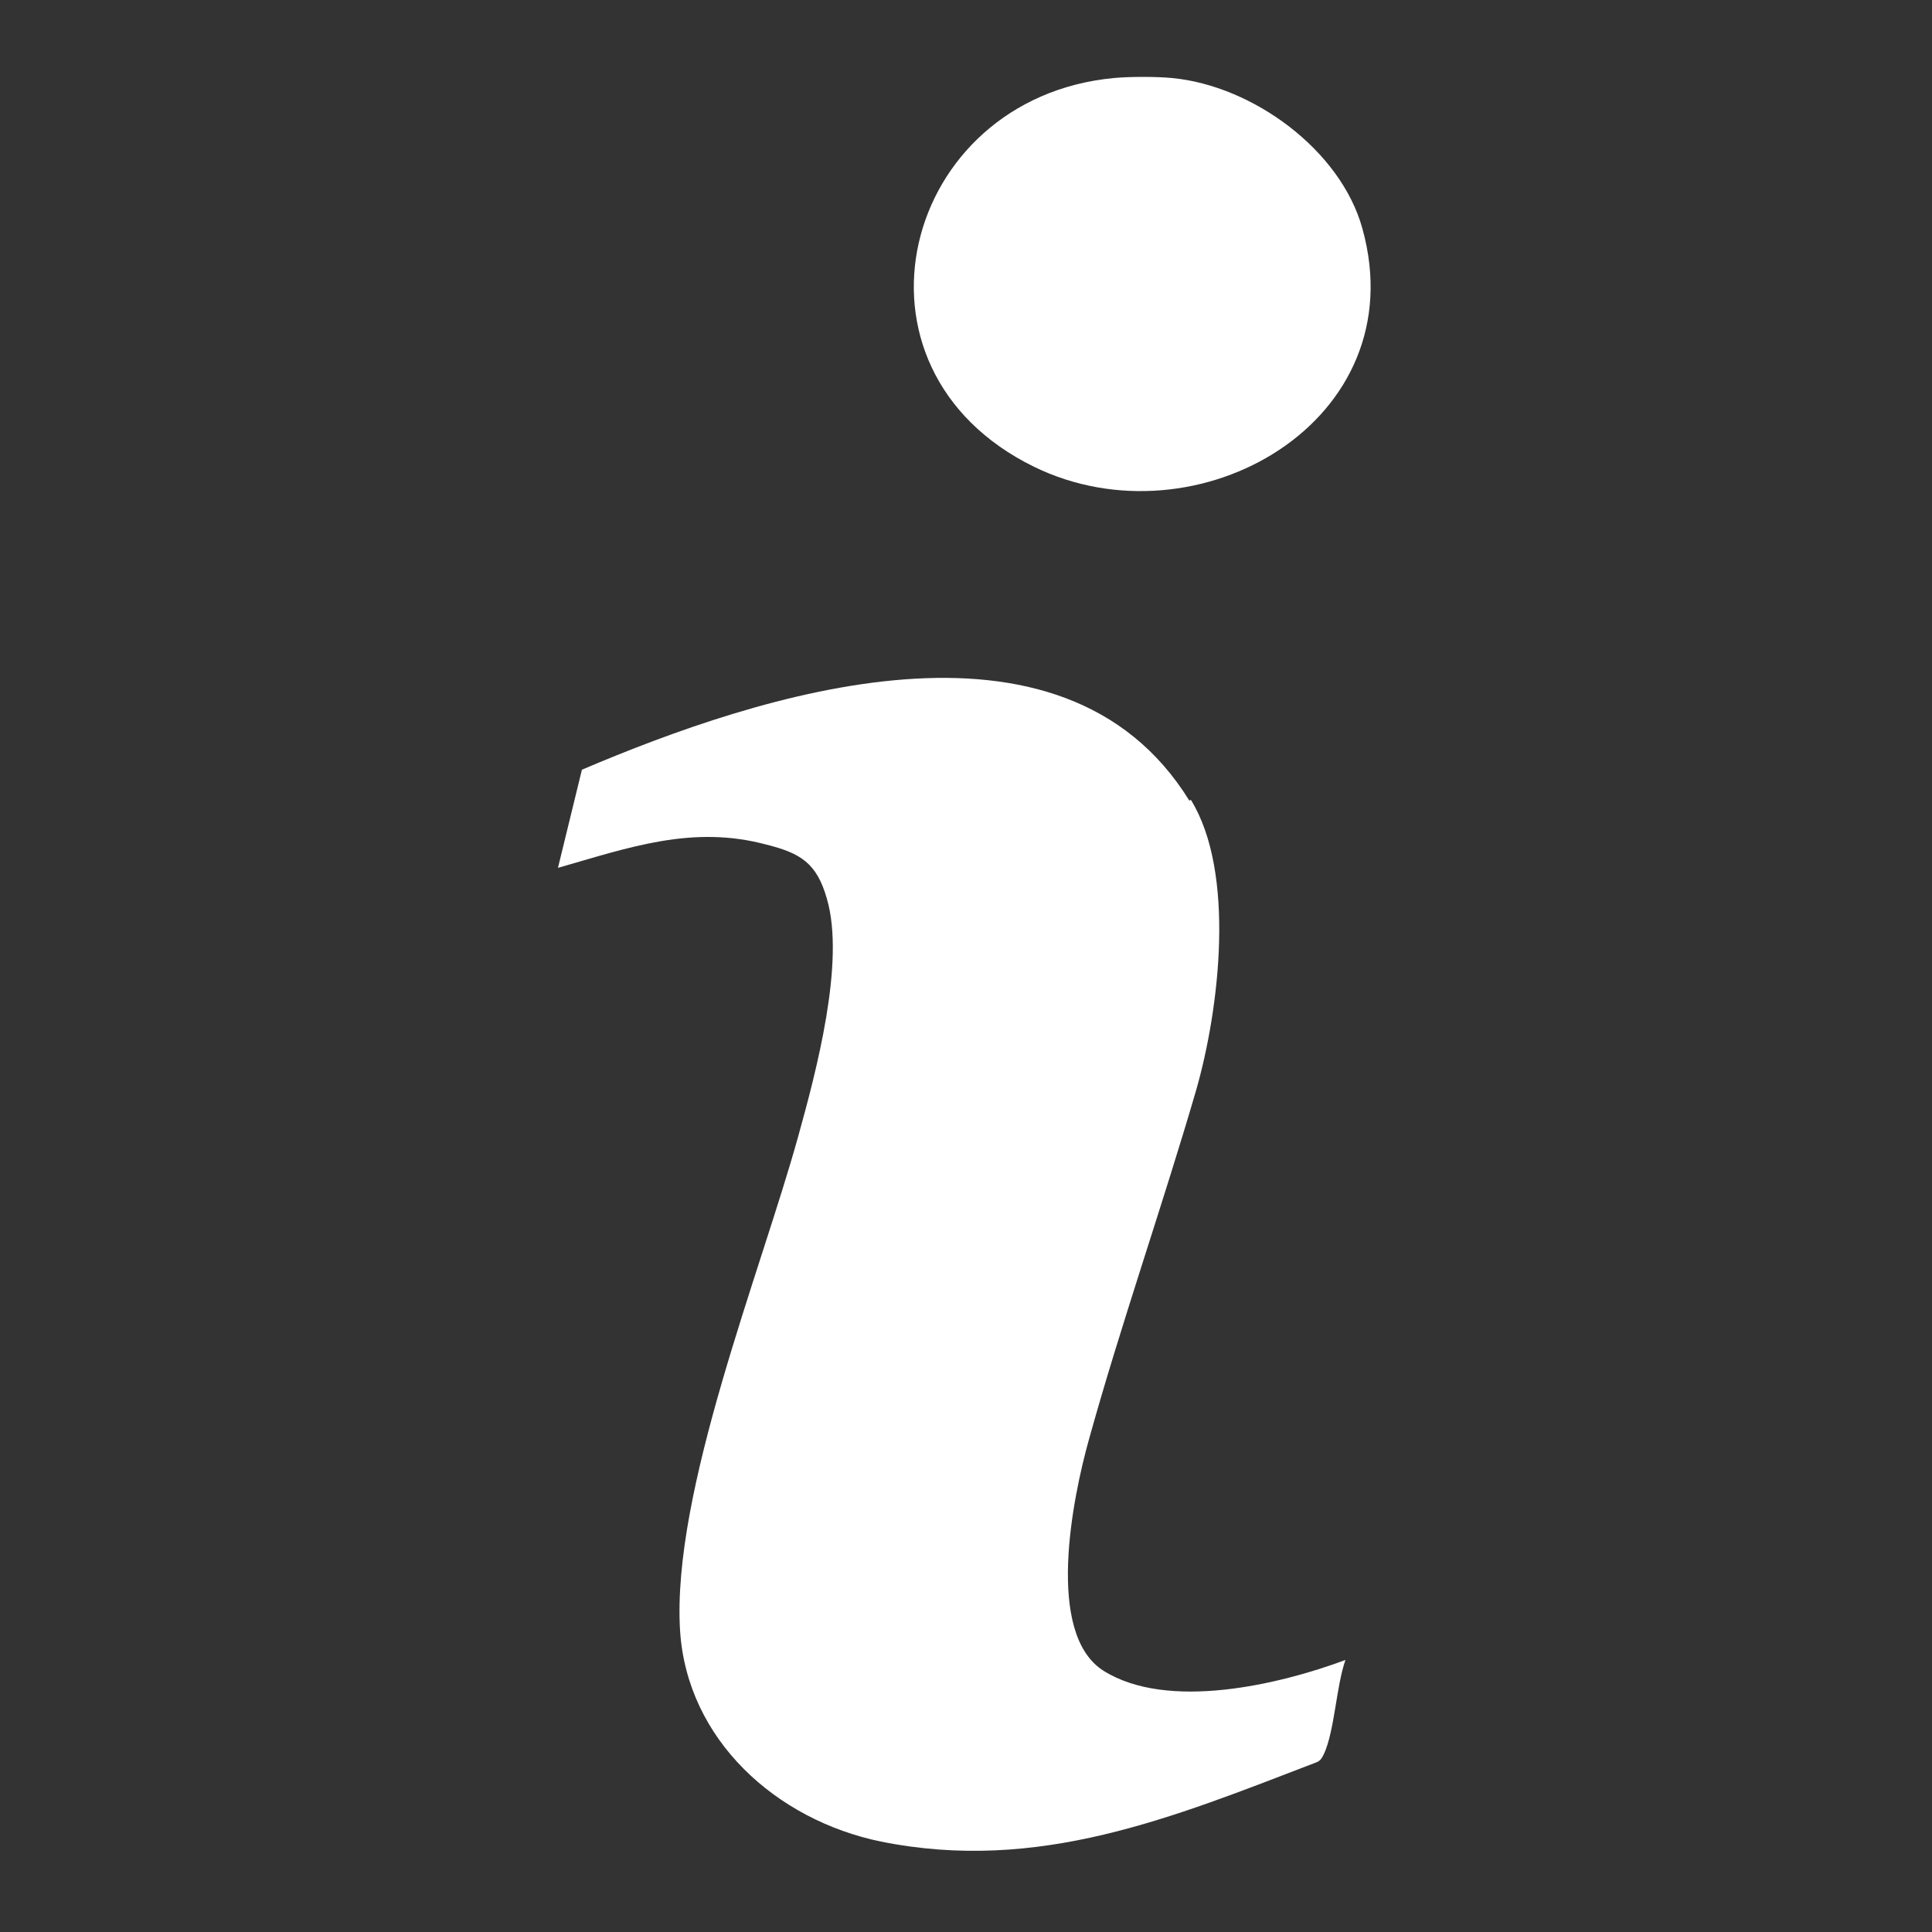
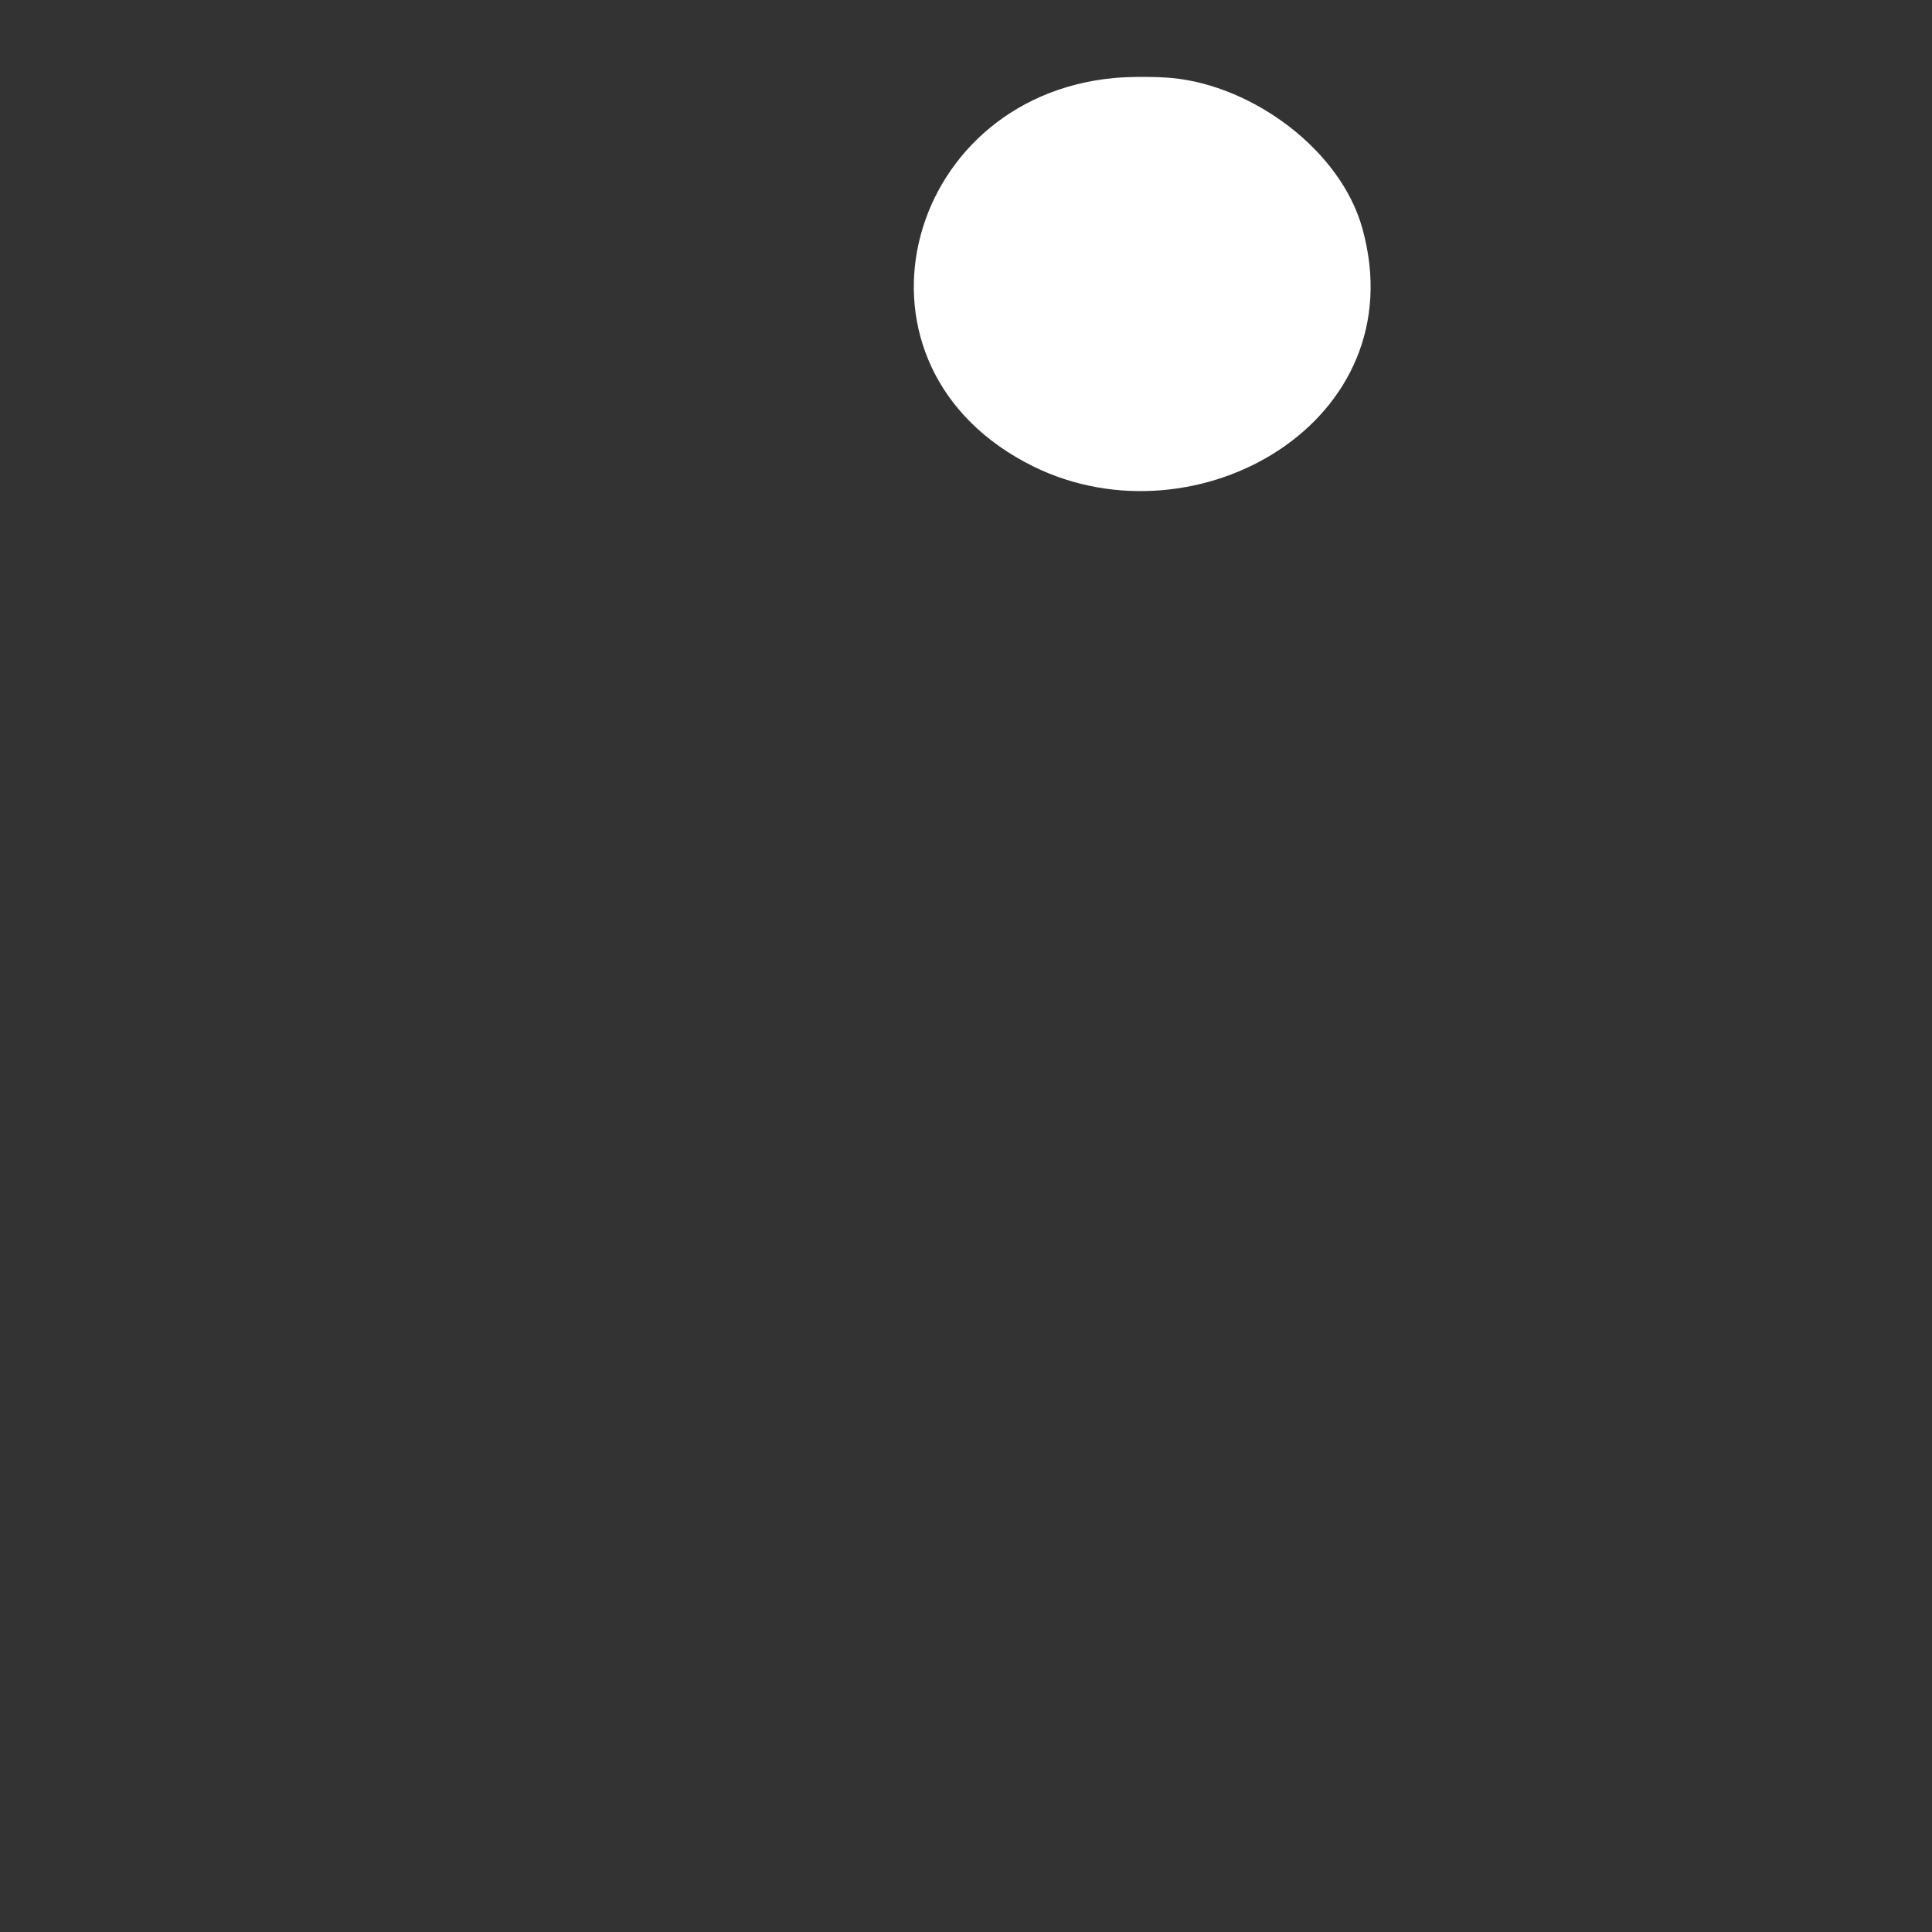
<svg xmlns="http://www.w3.org/2000/svg" id="Layer_1" data-name="Layer 1" viewBox="0 0 25 25">
  <rect x="0" y="0" width="25" height="25" fill="#333333" stroke="none" />
  <defs>
    <style>
      .cls-1 {
        fill: #fff;
      }
    </style>
  </defs>
  <path class="cls-1" d="M15.17,1.01c1.04.1,2.18.93,2.46,1.95.69,2.49-2.14,4.11-4.25,3.08-2.61-1.28-1.71-4.77,1.03-5.03.2-.02.56-.02.76,0Z" />
-   <path class="cls-1" d="M15.41,10.35c.58.94.37,2.7.07,3.75-.43,1.48-.98,3.05-1.39,4.53-.21.75-.57,2.51.19,2.99.83.52,2.27.18,3.13-.14-.12.34-.14.92-.28,1.22-.03.06-.05.09-.11.11-1.85.71-3.58,1.43-5.62,1.02-1.36-.28-2.51-1.32-2.6-2.73-.11-1.79,1.04-4.63,1.53-6.4.23-.83.61-2.25.37-3.07-.13-.46-.34-.59-.78-.7-.96-.26-1.79.04-2.7.3l.31-1.27c2.3-.98,6.21-2.27,7.86.4Z" />
</svg>